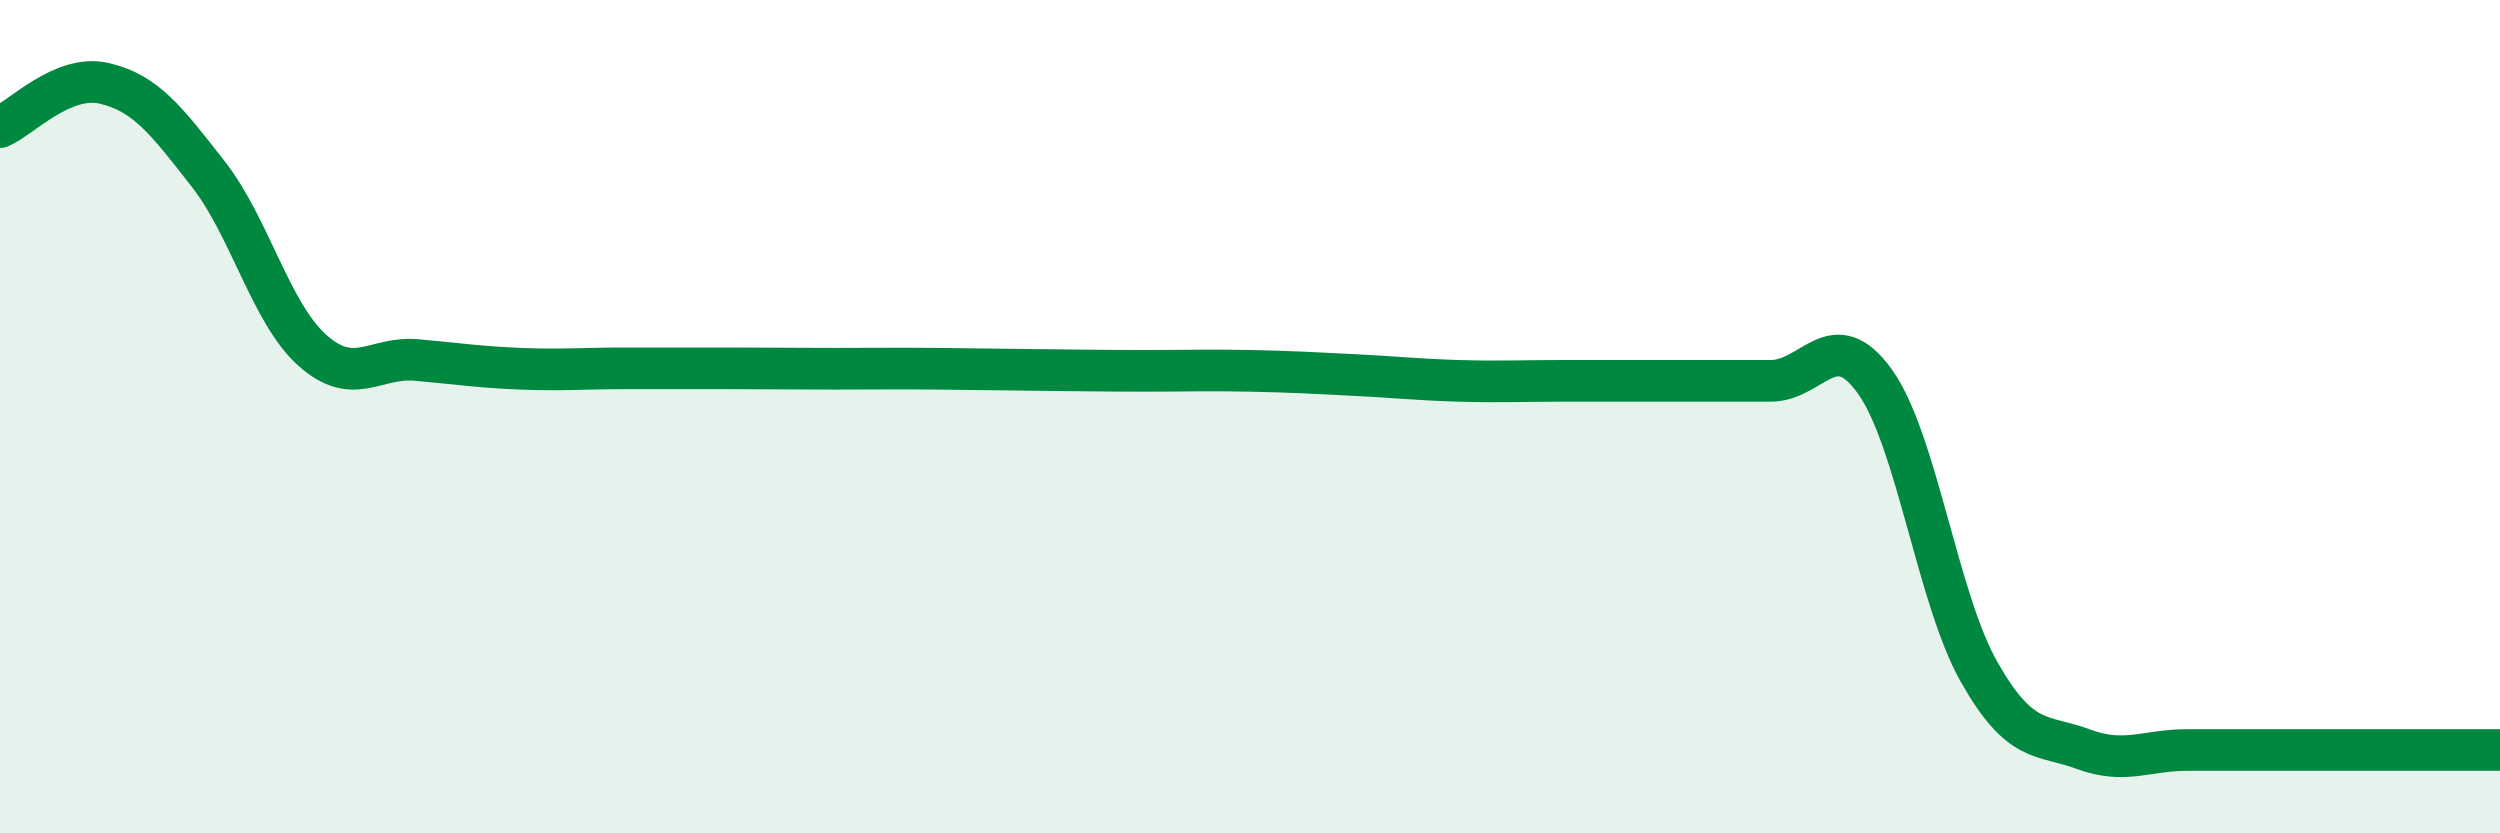
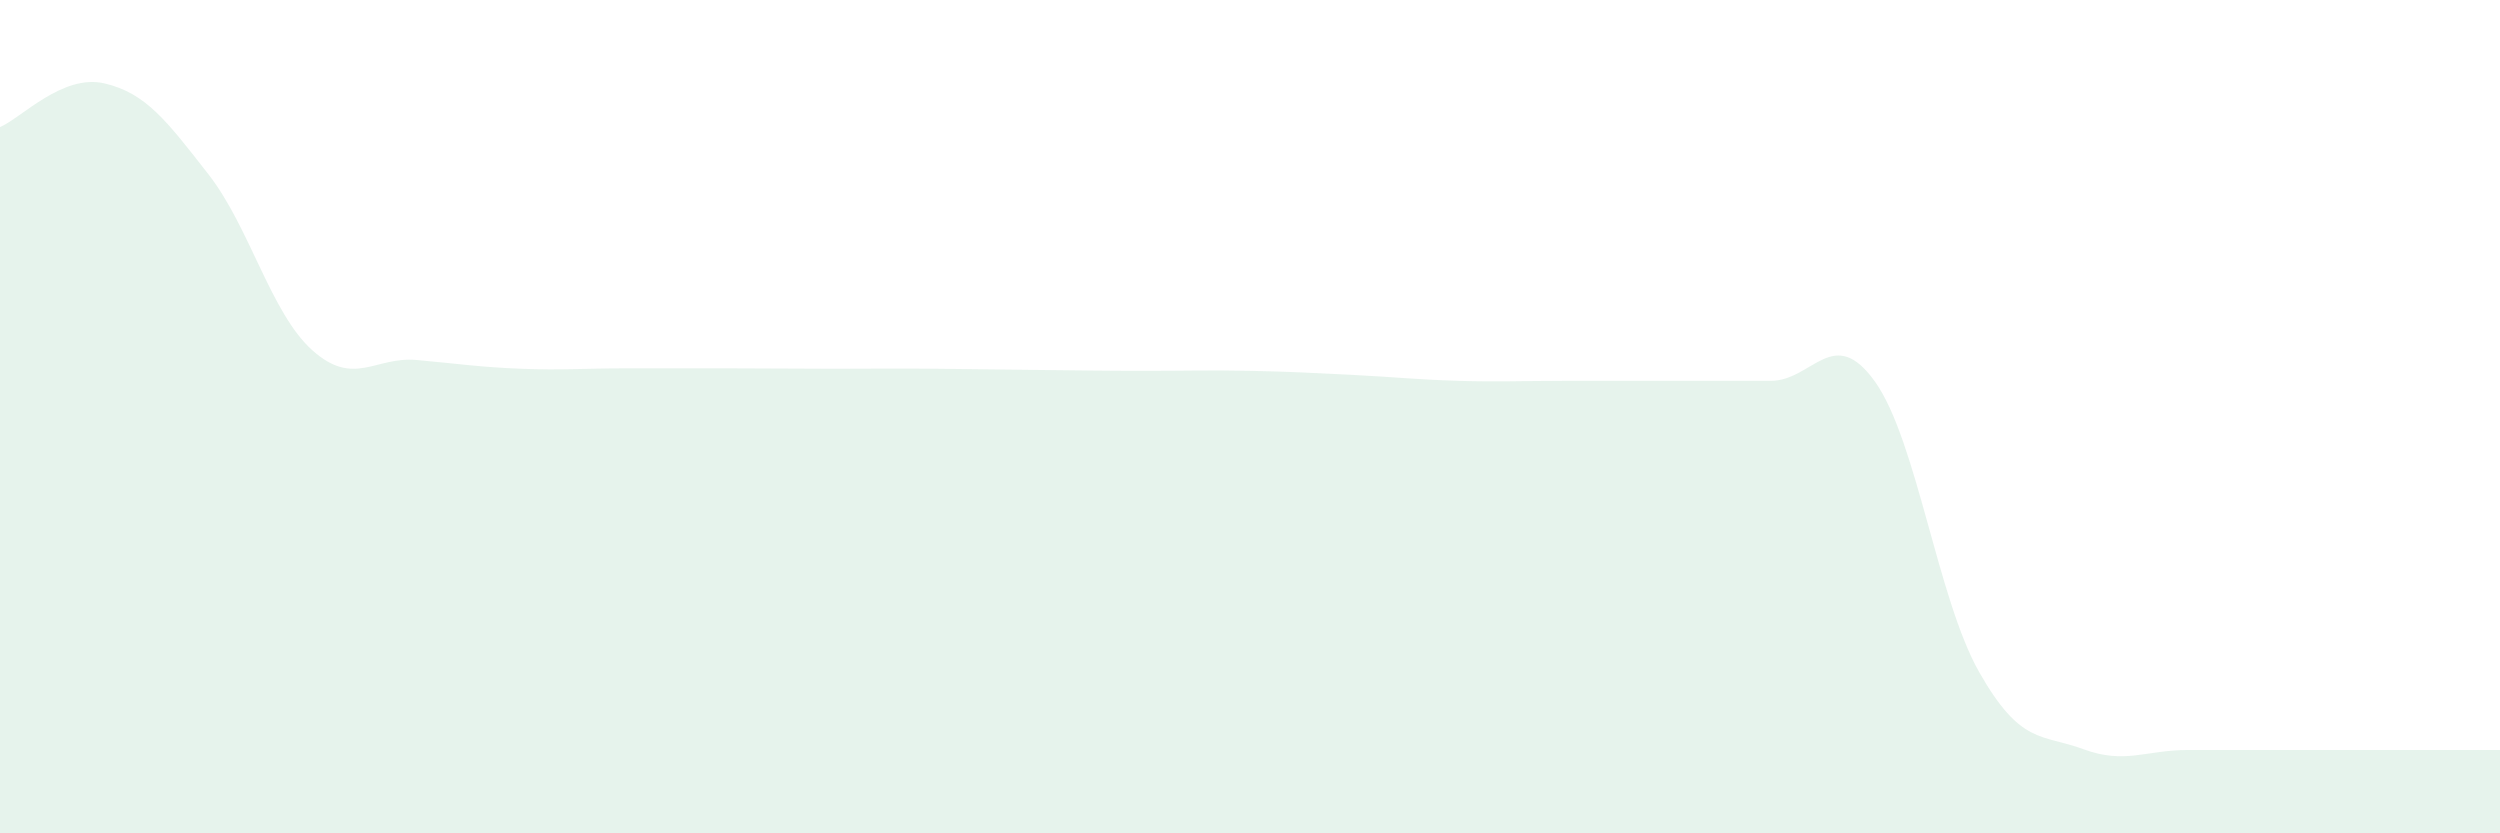
<svg xmlns="http://www.w3.org/2000/svg" width="60" height="20" viewBox="0 0 60 20">
  <path d="M 0,3.05 C 0.5,2.84 1.5,1.77 2.5,2 C 3.5,2.23 4,2.9 5,4.18 C 6,5.46 6.5,7.52 7.5,8.41 C 8.5,9.3 9,8.55 10,8.64 C 11,8.73 11.5,8.81 12.5,8.85 C 13.5,8.89 14,8.84 15,8.84 C 16,8.84 16.5,8.84 17.5,8.84 C 18.5,8.84 19,8.85 20,8.85 C 21,8.85 21.5,8.84 22.5,8.85 C 23.5,8.86 24,8.87 25,8.88 C 26,8.89 26.5,8.9 27.5,8.9 C 28.5,8.9 29,8.88 30,8.9 C 31,8.92 31.5,8.95 32.5,9 C 33.5,9.05 34,9.11 35,9.14 C 36,9.17 36.5,9.14 37.5,9.14 C 38.5,9.14 39,9.14 40,9.14 C 41,9.14 41.5,9.14 42.5,9.14 C 43.5,9.14 44,7.76 45,9.16 C 46,10.56 46.5,14.37 47.5,16.13 C 48.5,17.89 49,17.61 50,17.98 C 51,18.35 51.5,18 52.5,18 C 53.5,18 53.5,18 55,18 C 56.5,18 59,18 60,18L60 20L0 20Z" fill="#008740" opacity="0.1" stroke-linecap="round" stroke-linejoin="round" />
-   <path d="M 0,3.05 C 0.5,2.84 1.5,1.77 2.5,2 C 3.5,2.23 4,2.9 5,4.18 C 6,5.46 6.5,7.52 7.5,8.41 C 8.5,9.3 9,8.55 10,8.64 C 11,8.73 11.5,8.81 12.5,8.85 C 13.5,8.89 14,8.84 15,8.84 C 16,8.84 16.5,8.84 17.5,8.84 C 18.5,8.84 19,8.85 20,8.85 C 21,8.85 21.5,8.84 22.5,8.85 C 23.5,8.86 24,8.87 25,8.88 C 26,8.89 26.5,8.9 27.5,8.9 C 28.5,8.9 29,8.88 30,8.9 C 31,8.92 31.5,8.95 32.5,9 C 33.5,9.05 34,9.11 35,9.14 C 36,9.17 36.5,9.14 37.5,9.14 C 38.5,9.14 39,9.14 40,9.14 C 41,9.14 41.5,9.14 42.5,9.14 C 43.5,9.14 44,7.76 45,9.16 C 46,10.56 46.5,14.37 47.5,16.13 C 48.5,17.89 49,17.61 50,17.98 C 51,18.35 51.5,18 52.5,18 C 53.5,18 53.5,18 55,18 C 56.5,18 59,18 60,18" stroke="#008740" stroke-width="1" fill="none" stroke-linecap="round" stroke-linejoin="round" />
</svg>